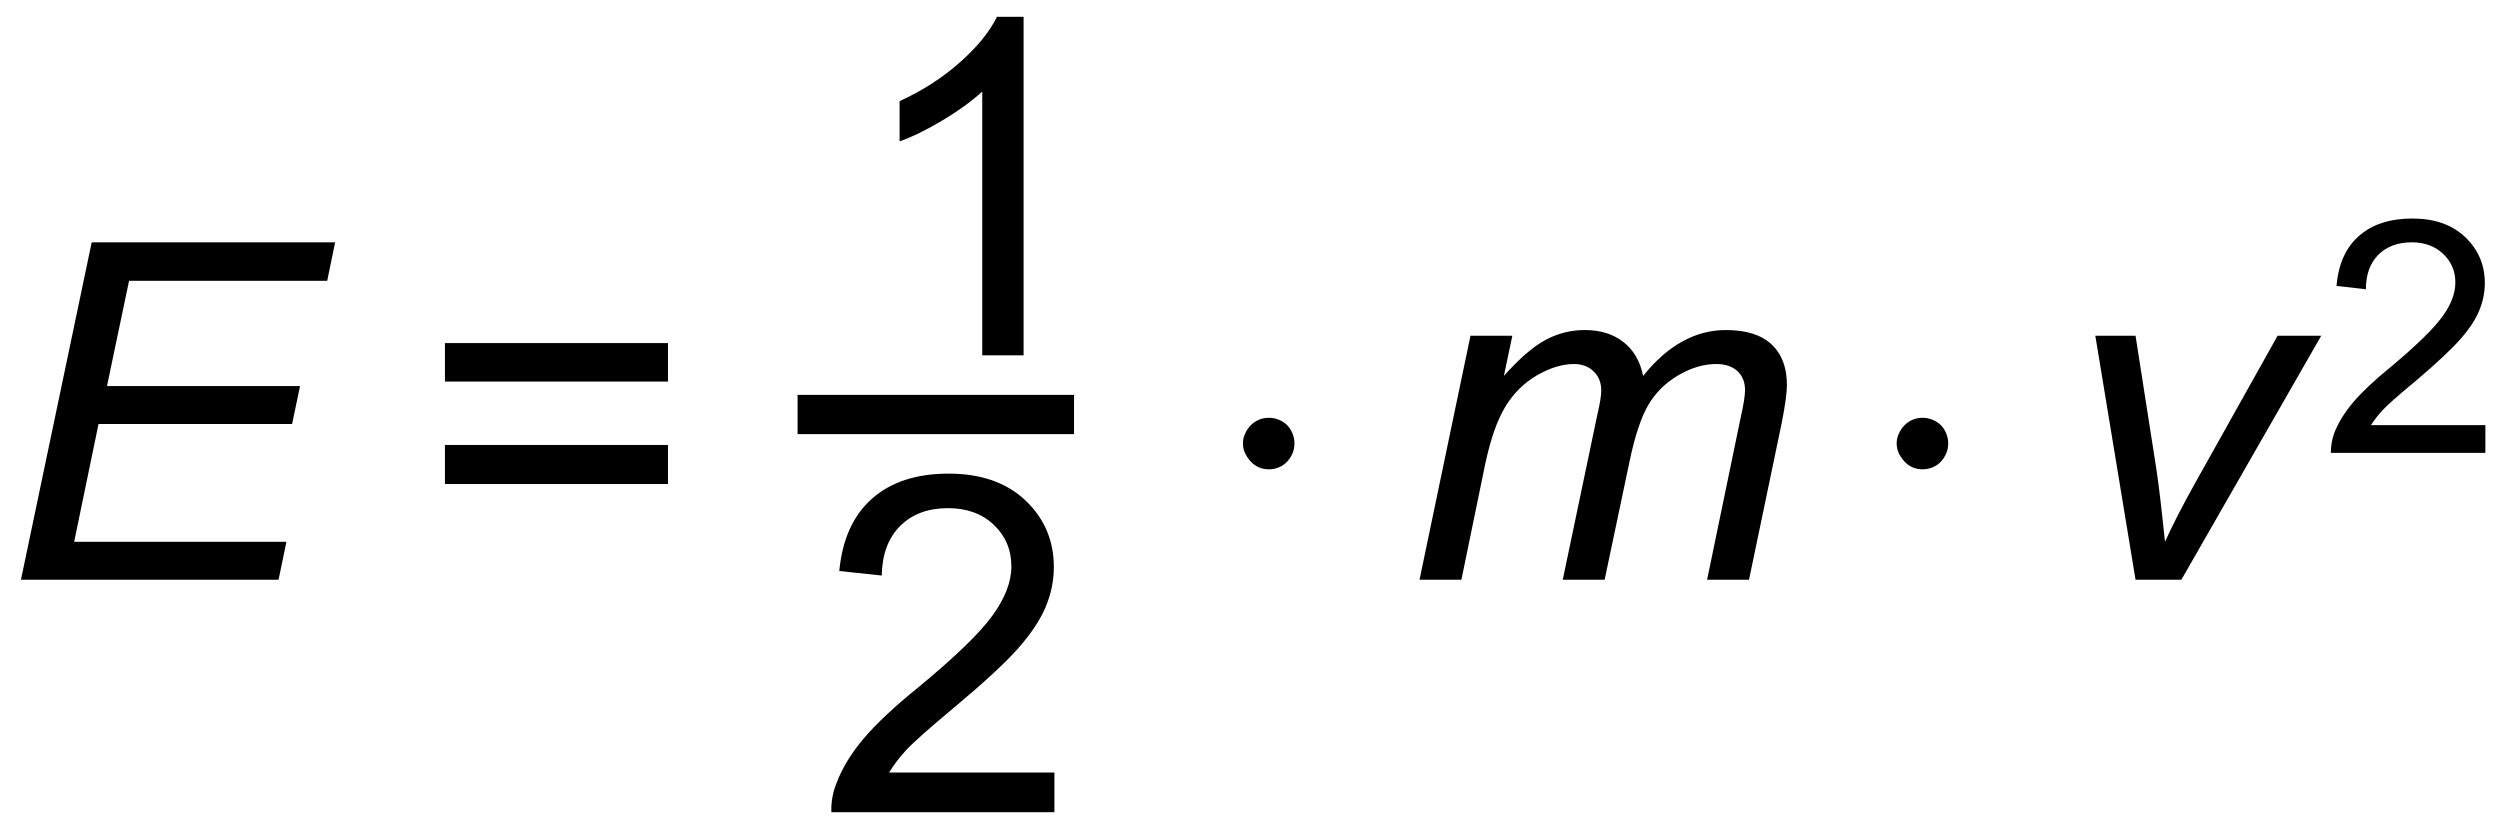
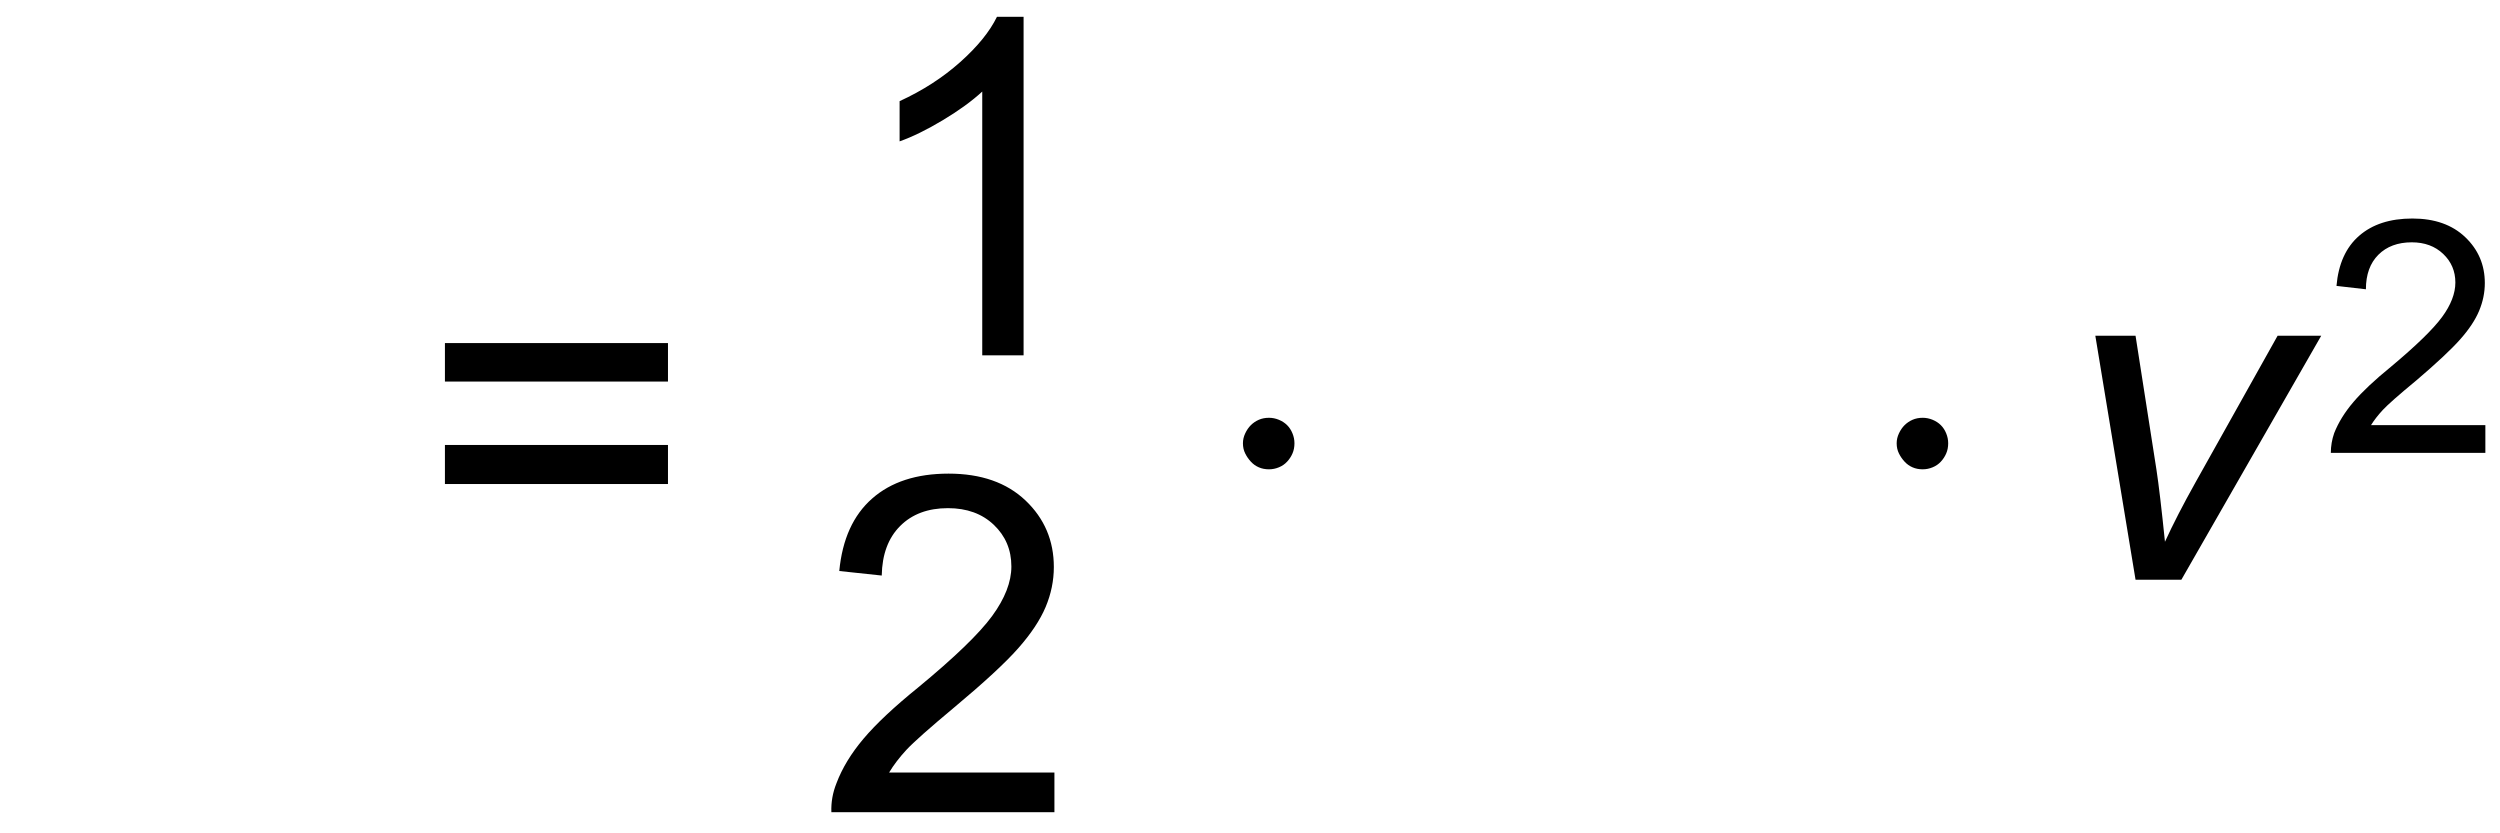
<svg xmlns="http://www.w3.org/2000/svg" fill-opacity="1" color-rendering="auto" color-interpolation="auto" stroke="black" text-rendering="auto" stroke-linecap="square" width="69" stroke-miterlimit="10" stroke-opacity="1" shape-rendering="auto" fill="black" stroke-dasharray="none" font-weight="normal" stroke-width="1" height="23" font-family="'Dialog'" font-style="normal" stroke-linejoin="miter" font-size="12px" stroke-dashoffset="0" image-rendering="auto">
  <defs id="genericDefs" />
  <g>
    <g fill="white" text-rendering="optimizeLegibility" color-interpolation="linearRGB" color-rendering="optimizeQuality" image-rendering="optimizeQuality" stroke="white">
-       <rect x="0" width="69" height="23" y="0" stroke="none" />
-       <path fill="black" d="M0.578 0 L2.531 -9.312 L9.25 -9.312 L9.031 -8.25 L3.562 -8.25 L2.953 -5.344 L8.281 -5.344 L8.062 -4.297 L2.719 -4.297 L2.047 -1.047 L7.906 -1.047 L7.688 0 L0.578 0 Z" transform="translate(0,16)" stroke="none" />
-     </g>
+       </g>
    <g text-rendering="optimizeLegibility" transform="translate(11.561,16)" color-interpolation="linearRGB" color-rendering="optimizeQuality" image-rendering="optimizeQuality">
      <path d="M6.875 -5.469 L0.719 -5.469 L0.719 -6.531 L6.875 -6.531 L6.875 -5.469 ZM6.875 -2.641 L0.719 -2.641 L0.719 -3.719 L6.875 -3.719 L6.875 -2.641 Z" stroke="none" />
    </g>
    <g text-rendering="optimizeLegibility" stroke-width="1.083" color-interpolation="linearRGB" color-rendering="optimizeQuality" image-rendering="optimizeQuality">
-       <line y2="11.44" fill="none" x1="22.555" x2="29.102" y1="11.44" />
      <path d="M4.844 0 L3.703 0 L3.703 -7.281 Q3.281 -6.891 2.617 -6.492 Q1.953 -6.094 1.422 -5.906 L1.422 -7.016 Q2.375 -7.453 3.094 -8.094 Q3.812 -8.734 4.109 -9.344 L4.844 -9.344 L4.844 0 Z" stroke-width="1" transform="translate(23.407,9.808)" stroke="none" />
    </g>
    <g text-rendering="optimizeLegibility" transform="translate(22.555,22.416)" color-interpolation="linearRGB" color-rendering="optimizeQuality" image-rendering="optimizeQuality">
      <path d="M6.547 -1.094 L6.547 0 L0.391 0 Q0.375 -0.406 0.531 -0.797 Q0.766 -1.422 1.281 -2.031 Q1.797 -2.641 2.781 -3.438 Q4.297 -4.688 4.828 -5.414 Q5.359 -6.141 5.359 -6.781 Q5.359 -7.469 4.875 -7.93 Q4.391 -8.391 3.609 -8.391 Q2.781 -8.391 2.289 -7.898 Q1.797 -7.406 1.781 -6.531 L0.609 -6.656 Q0.734 -7.969 1.516 -8.656 Q2.297 -9.344 3.625 -9.344 Q4.969 -9.344 5.75 -8.602 Q6.531 -7.859 6.531 -6.766 Q6.531 -6.203 6.305 -5.664 Q6.078 -5.125 5.547 -4.523 Q5.016 -3.922 3.781 -2.891 Q2.75 -2.031 2.461 -1.719 Q2.172 -1.406 1.984 -1.094 L6.547 -1.094 Z" stroke="none" />
    </g>
    <g text-rendering="optimizeLegibility" transform="translate(32.852,16)" color-interpolation="linearRGB" color-rendering="optimizeQuality" image-rendering="optimizeQuality">
      <path d="M2.172 -3.047 Q2.016 -3.047 1.891 -3.102 Q1.766 -3.156 1.672 -3.258 Q1.578 -3.359 1.516 -3.484 Q1.453 -3.609 1.453 -3.766 Q1.453 -3.906 1.516 -4.039 Q1.578 -4.172 1.672 -4.266 Q1.766 -4.359 1.891 -4.414 Q2.016 -4.469 2.172 -4.469 Q2.312 -4.469 2.445 -4.414 Q2.578 -4.359 2.672 -4.266 Q2.766 -4.172 2.82 -4.039 Q2.875 -3.906 2.875 -3.766 Q2.875 -3.609 2.82 -3.484 Q2.766 -3.359 2.672 -3.258 Q2.578 -3.156 2.445 -3.102 Q2.312 -3.047 2.172 -3.047 Z" stroke="none" />
    </g>
    <g text-rendering="optimizeLegibility" transform="translate(38.757,16)" color-interpolation="linearRGB" color-rendering="optimizeQuality" image-rendering="optimizeQuality">
-       <path d="M0.422 0 L1.828 -6.734 L2.984 -6.734 L2.75 -5.625 Q3.391 -6.344 3.898 -6.617 Q4.406 -6.891 4.984 -6.891 Q5.625 -6.891 6.047 -6.562 Q6.469 -6.234 6.594 -5.625 Q7.109 -6.266 7.68 -6.578 Q8.25 -6.891 8.875 -6.891 Q9.719 -6.891 10.141 -6.492 Q10.562 -6.094 10.562 -5.375 Q10.562 -5.062 10.422 -4.344 L9.516 0 L8.359 0 L9.281 -4.453 Q9.406 -5 9.406 -5.234 Q9.406 -5.562 9.195 -5.758 Q8.984 -5.953 8.609 -5.953 Q8.094 -5.953 7.562 -5.641 Q7.031 -5.328 6.734 -4.82 Q6.438 -4.312 6.219 -3.266 L5.531 0 L4.375 0 L5.328 -4.547 Q5.438 -5.016 5.438 -5.219 Q5.438 -5.547 5.227 -5.75 Q5.016 -5.953 4.688 -5.953 Q4.203 -5.953 3.664 -5.641 Q3.125 -5.328 2.789 -4.773 Q2.453 -4.219 2.234 -3.188 L1.578 0 L0.422 0 Z" stroke="none" />
-     </g>
+       </g>
    <g text-rendering="optimizeLegibility" transform="translate(50.895,16)" color-interpolation="linearRGB" color-rendering="optimizeQuality" image-rendering="optimizeQuality">
      <path d="M2.172 -3.047 Q2.016 -3.047 1.891 -3.102 Q1.766 -3.156 1.672 -3.258 Q1.578 -3.359 1.516 -3.484 Q1.453 -3.609 1.453 -3.766 Q1.453 -3.906 1.516 -4.039 Q1.578 -4.172 1.672 -4.266 Q1.766 -4.359 1.891 -4.414 Q2.016 -4.469 2.172 -4.469 Q2.312 -4.469 2.445 -4.414 Q2.578 -4.359 2.672 -4.266 Q2.766 -4.172 2.82 -4.039 Q2.875 -3.906 2.875 -3.766 Q2.875 -3.609 2.82 -3.484 Q2.766 -3.359 2.672 -3.258 Q2.578 -3.156 2.445 -3.102 Q2.312 -3.047 2.172 -3.047 Z" stroke="none" />
    </g>
    <g text-rendering="optimizeLegibility" transform="translate(56.8,16)" color-interpolation="linearRGB" color-rendering="optimizeQuality" image-rendering="optimizeQuality">
      <path d="M2.141 0 L1.031 -6.734 L2.141 -6.734 L2.719 -3.031 Q2.812 -2.422 2.953 -1.047 Q3.281 -1.766 3.797 -2.688 L6.062 -6.734 L7.266 -6.734 L3.406 0 L2.141 0 Z" stroke="none" />
    </g>
    <g text-rendering="optimizeLegibility" transform="translate(64.065,12.5)" color-interpolation="linearRGB" color-rendering="optimizeQuality" image-rendering="optimizeQuality">
      <path d="M4.531 -0.766 L4.531 0 L0.266 0 Q0.266 -0.281 0.359 -0.547 Q0.531 -0.984 0.891 -1.406 Q1.25 -1.828 1.922 -2.375 Q2.969 -3.25 3.336 -3.75 Q3.703 -4.25 3.703 -4.703 Q3.703 -5.172 3.367 -5.492 Q3.031 -5.812 2.5 -5.812 Q1.922 -5.812 1.578 -5.469 Q1.234 -5.125 1.234 -4.516 L0.422 -4.609 Q0.5 -5.516 1.047 -5.992 Q1.594 -6.469 2.516 -6.469 Q3.438 -6.469 3.977 -5.953 Q4.516 -5.438 4.516 -4.688 Q4.516 -4.297 4.359 -3.922 Q4.203 -3.547 3.836 -3.133 Q3.469 -2.719 2.625 -2 Q1.906 -1.406 1.703 -1.188 Q1.5 -0.969 1.375 -0.766 L4.531 -0.766 Z" stroke="none" />
    </g>
  </g>
</svg>